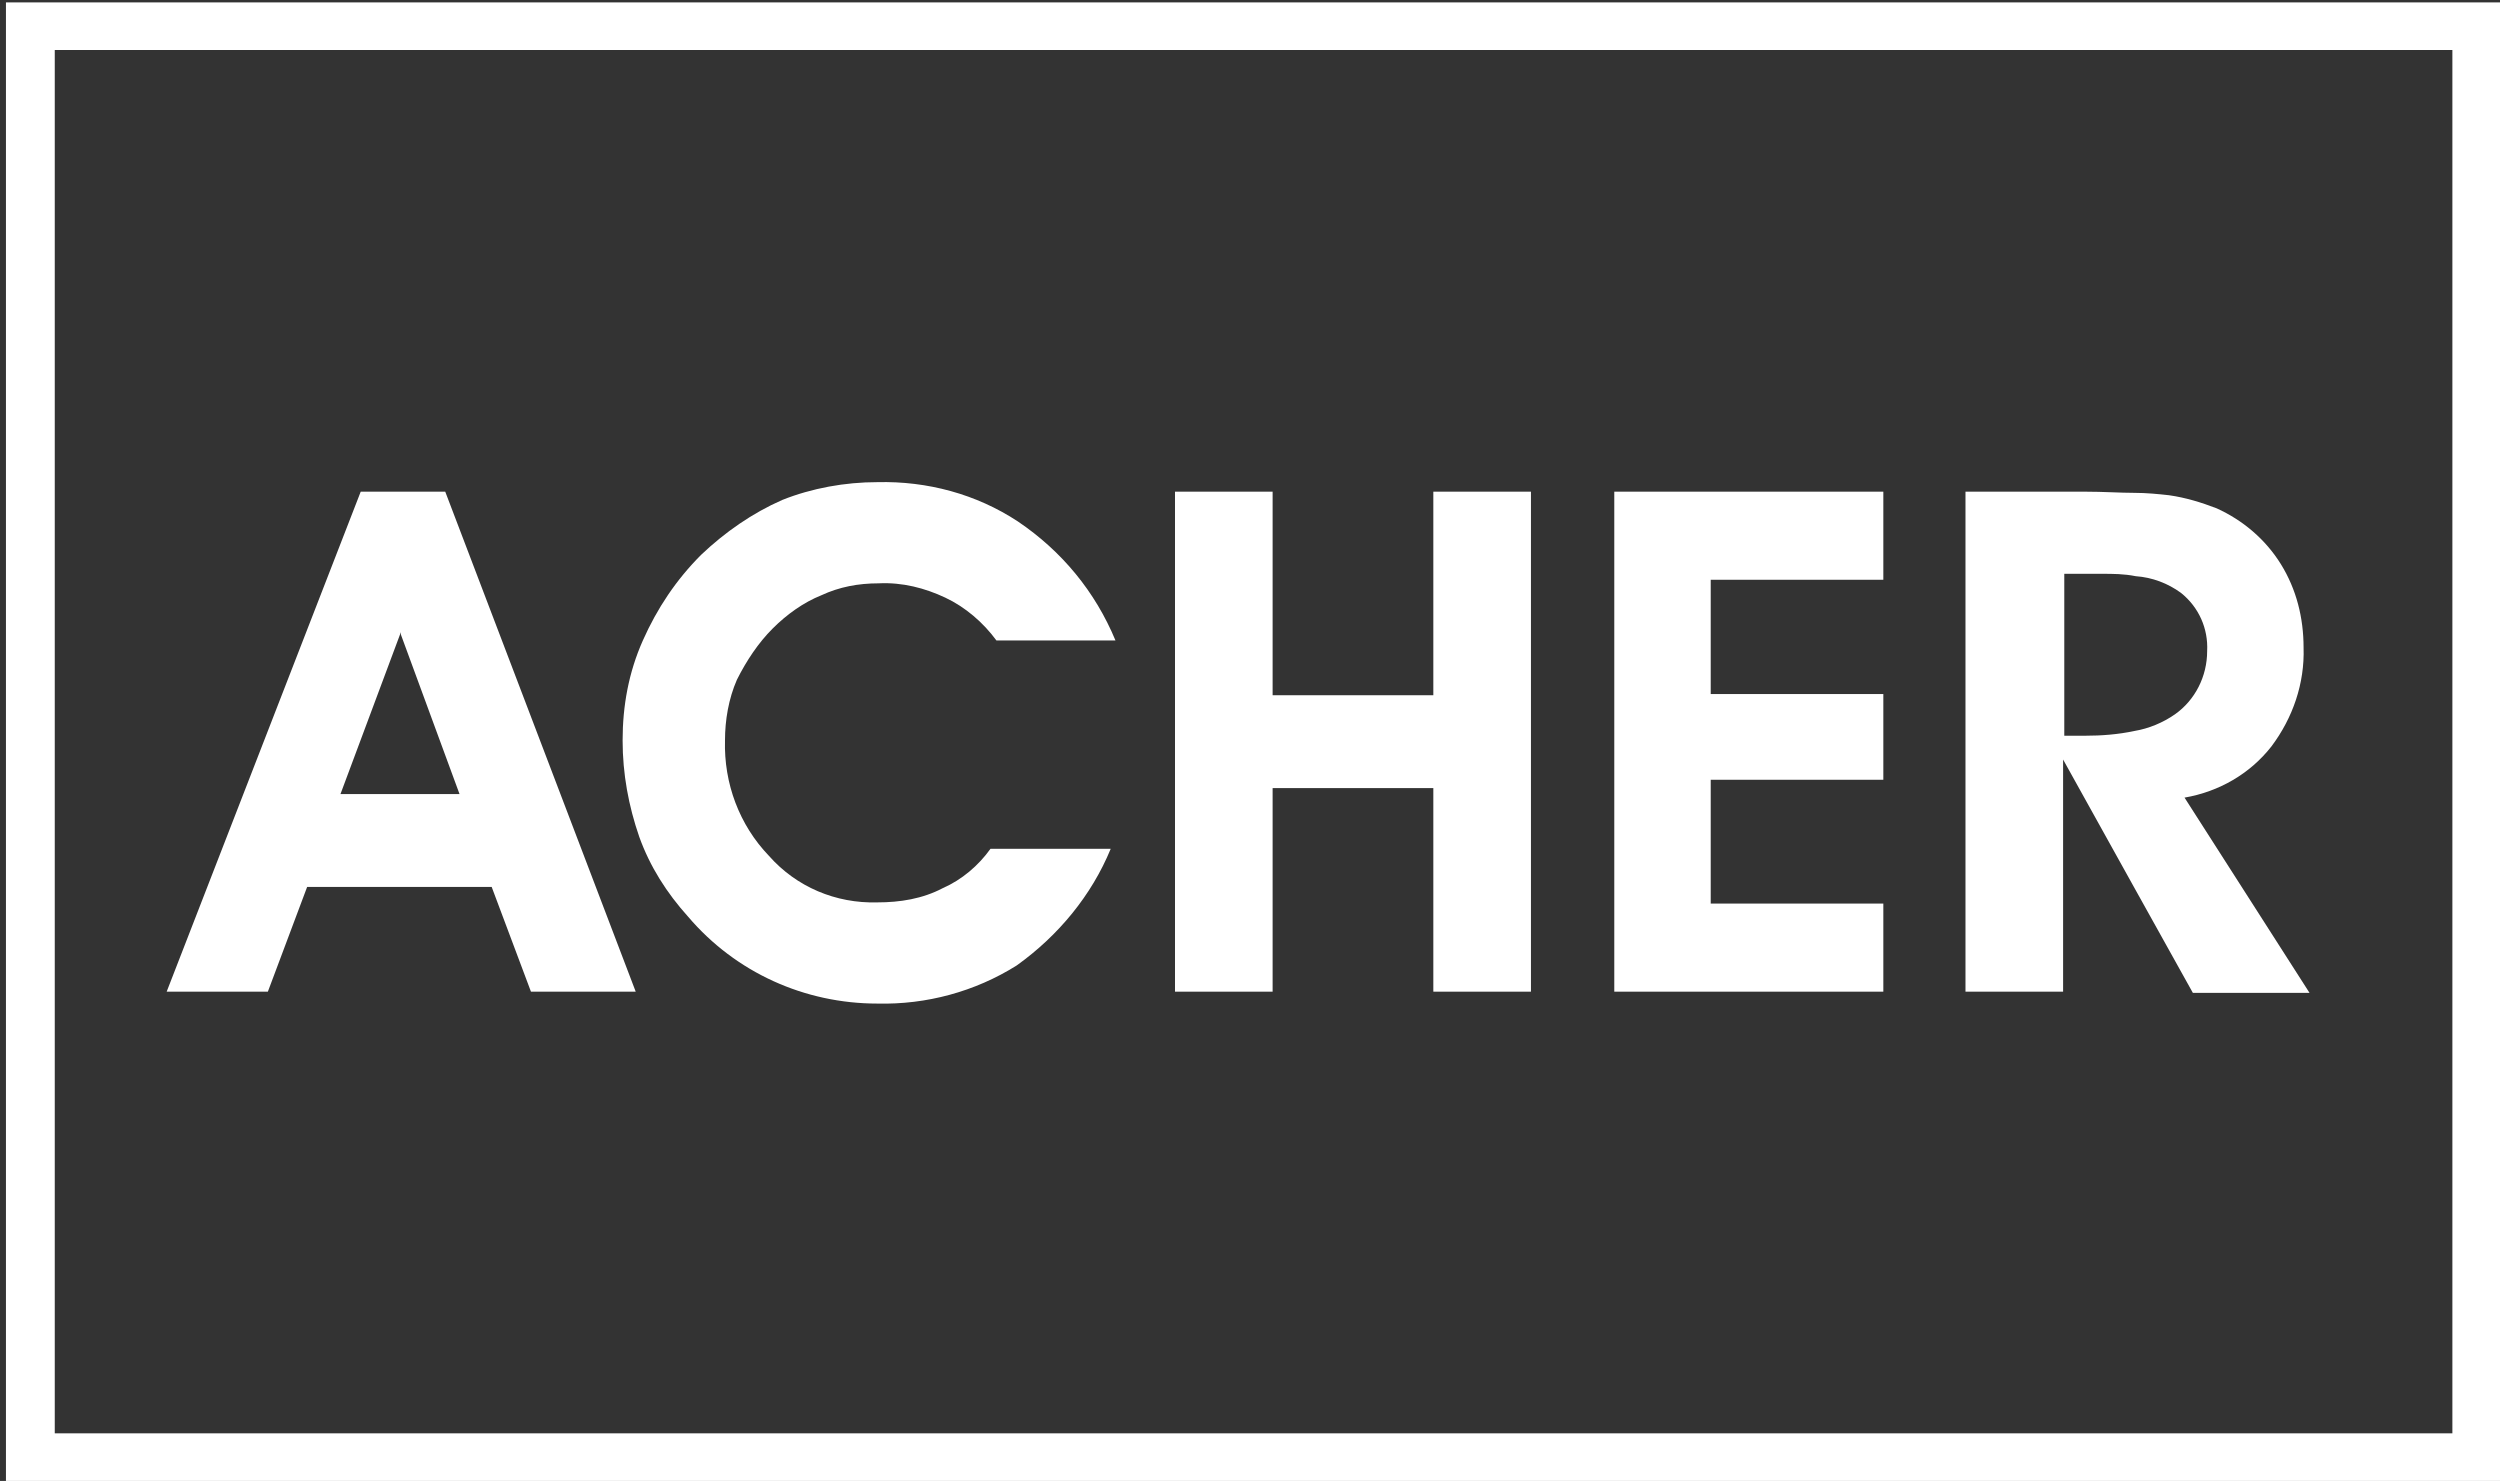
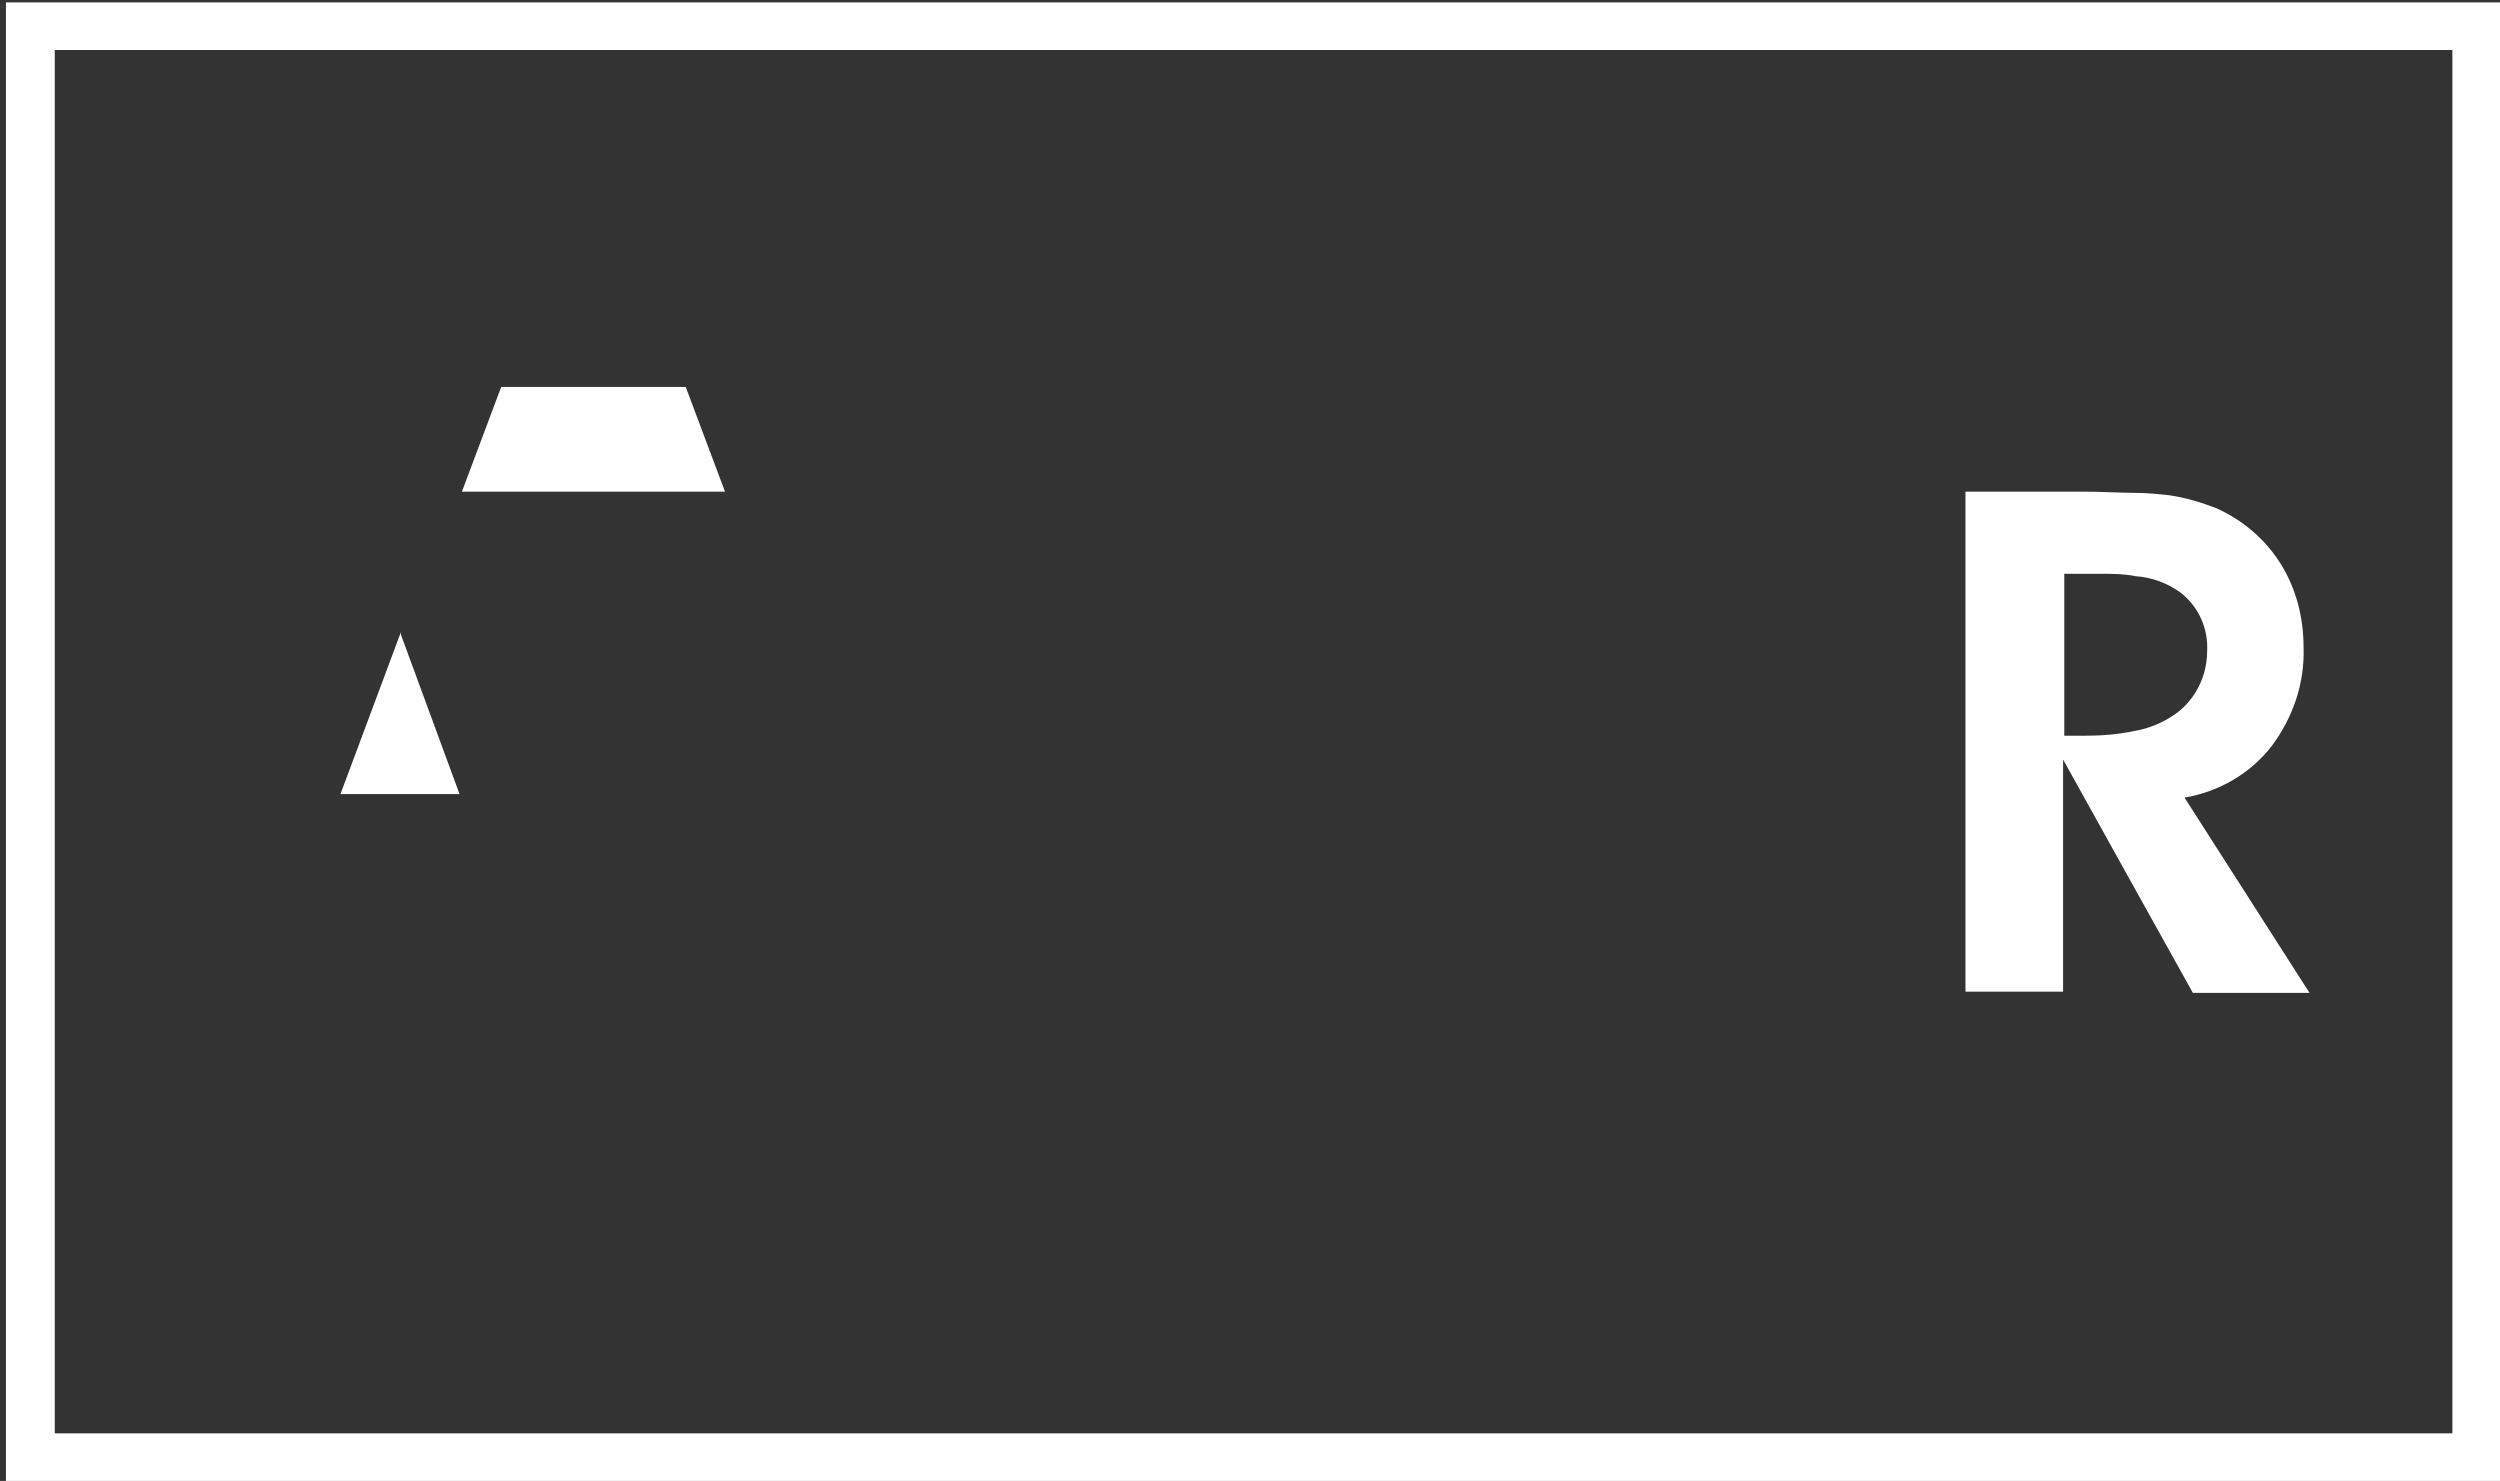
<svg xmlns="http://www.w3.org/2000/svg" version="1.1" id="Capa_1" x="0px" y="0px" viewBox="0 0 210 124.4" style="enable-background:new 0 0 210 124.4;" xml:space="preserve">
  <rect x="0" y="0" width="210" height="124.4" fill="#333333" stroke="none" />
  <style type="text/css"> .st0{fill:#FFFFFF;} </style>
-   <path class="st0" d="M37.4,41.3h-7.1L14,83.3h8.5l3.3-8.8h15.5l3.3,8.8h8.8L37.4,41.3z M33.6,66.7h-5l5-13.4v-0.2l5,13.6H33.6z" />
-   <path class="st0" d="M93.7,53.8h-10c-1.1-1.5-2.6-2.8-4.3-3.6c-1.7-0.8-3.6-1.3-5.6-1.2c-1.7,0-3.3,0.3-4.8,1 c-1.5,0.6-2.9,1.6-4.1,2.8c-1.2,1.2-2.2,2.7-3,4.3c-0.7,1.6-1,3.4-1,5.1c-0.1,3.6,1.2,7.1,3.7,9.7c2.3,2.6,5.6,4,9.1,3.9 c1.9,0,3.8-0.3,5.5-1.2c1.6-0.7,3-1.9,4-3.3h10.1c-1.6,3.9-4.4,7.3-7.9,9.8c-3.5,2.2-7.6,3.3-11.7,3.2c-6.1,0-11.9-2.6-15.9-7.3 c-1.8-2-3.2-4.2-4.1-6.7c-0.9-2.6-1.4-5.3-1.4-8.1c0-2.9,0.5-5.7,1.7-8.4c1.2-2.7,2.8-5.1,4.9-7.2c2-1.9,4.3-3.5,6.8-4.6 c2.5-1,5.3-1.5,8-1.5c4.2-0.1,8.3,1,11.8,3.3C89.2,46.3,92,49.7,93.7,53.8" />
-   <polygon class="st0" points="106.9,66.2 106.9,83.3 98.7,83.3 98.7,41.3 106.9,41.3 106.9,58.4 120.4,58.4 120.4,41.3 128.6,41.3 128.6,83.3 120.4,83.3 120.4,66.2 " />
-   <polygon class="st0" points="158.2,83.3 135.6,83.3 135.6,41.3 158.2,41.3 158.2,48.7 143.7,48.7 143.7,58.3 158.2,58.3 158.2,65.5 143.7,65.5 143.7,75.9 158.2,75.9 " />
+   <path class="st0" d="M37.4,41.3h-7.1h8.5l3.3-8.8h15.5l3.3,8.8h8.8L37.4,41.3z M33.6,66.7h-5l5-13.4v-0.2l5,13.6H33.6z" />
  <path class="st0" d="M183.5,67c2.9-0.5,5.5-2,7.3-4.3c1.8-2.4,2.8-5.3,2.7-8.3c0-2.5-0.6-4.9-1.9-7c-1.3-2.1-3.2-3.7-5.4-4.7 c-1.3-0.5-2.6-0.9-4-1.1c-0.9-0.1-1.9-0.2-2.9-0.2c-1.2,0-2.6-0.1-4.2-0.1h-10v42h8.2V63.8l6,10.8l4.9,8.8h9.8L183.5,67z M182.7,60 c-1,0.7-2.2,1.2-3.4,1.4c-1.4,0.3-2.8,0.4-4.1,0.4h-1.8V48.2h3.1c1,0,1.9,0,2.9,0.2c1.4,0.1,2.7,0.6,3.8,1.4c1.5,1.2,2.3,3,2.2,4.9 C185.4,56.8,184.4,58.8,182.7,60" />
  <path class="st0" d="M210,124.5H0.5V0.2H210V124.5z M4.6,120.4h201.4V4.2H4.6V120.4z" />
</svg>